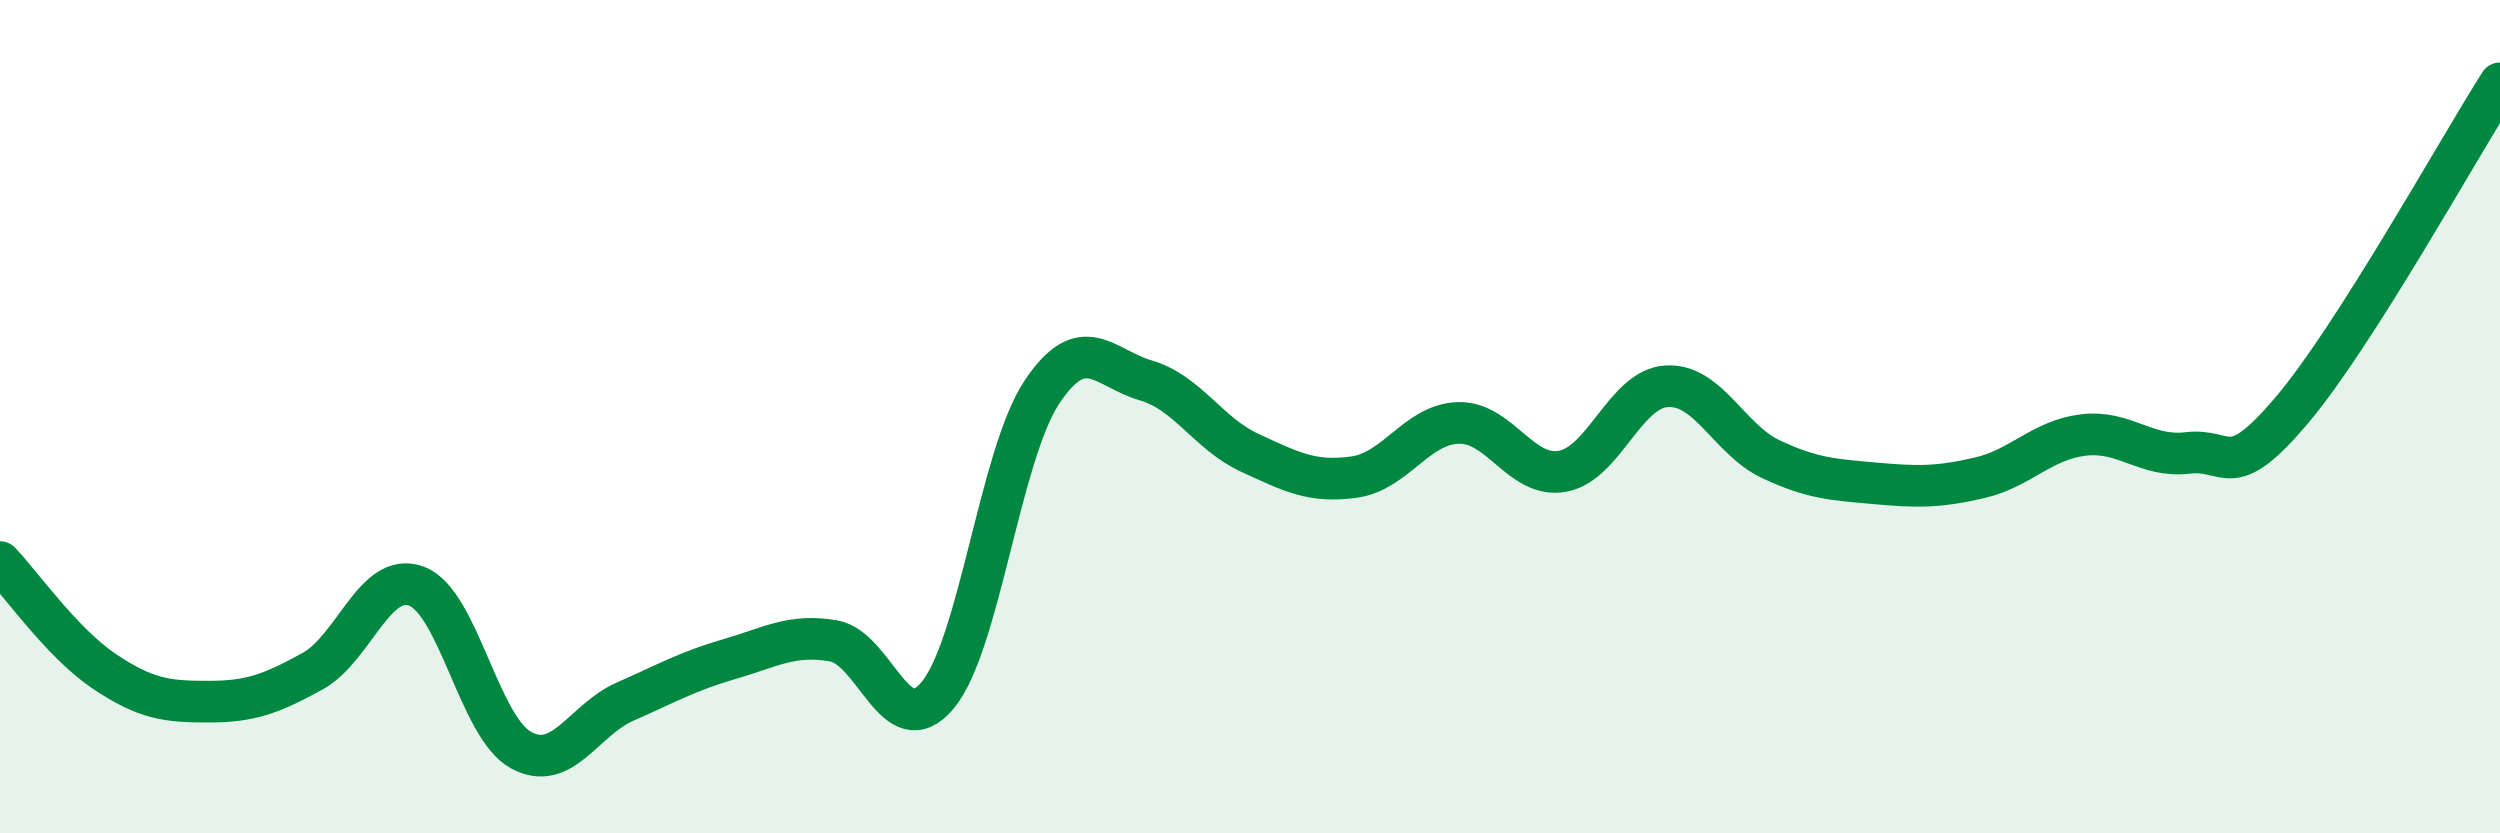
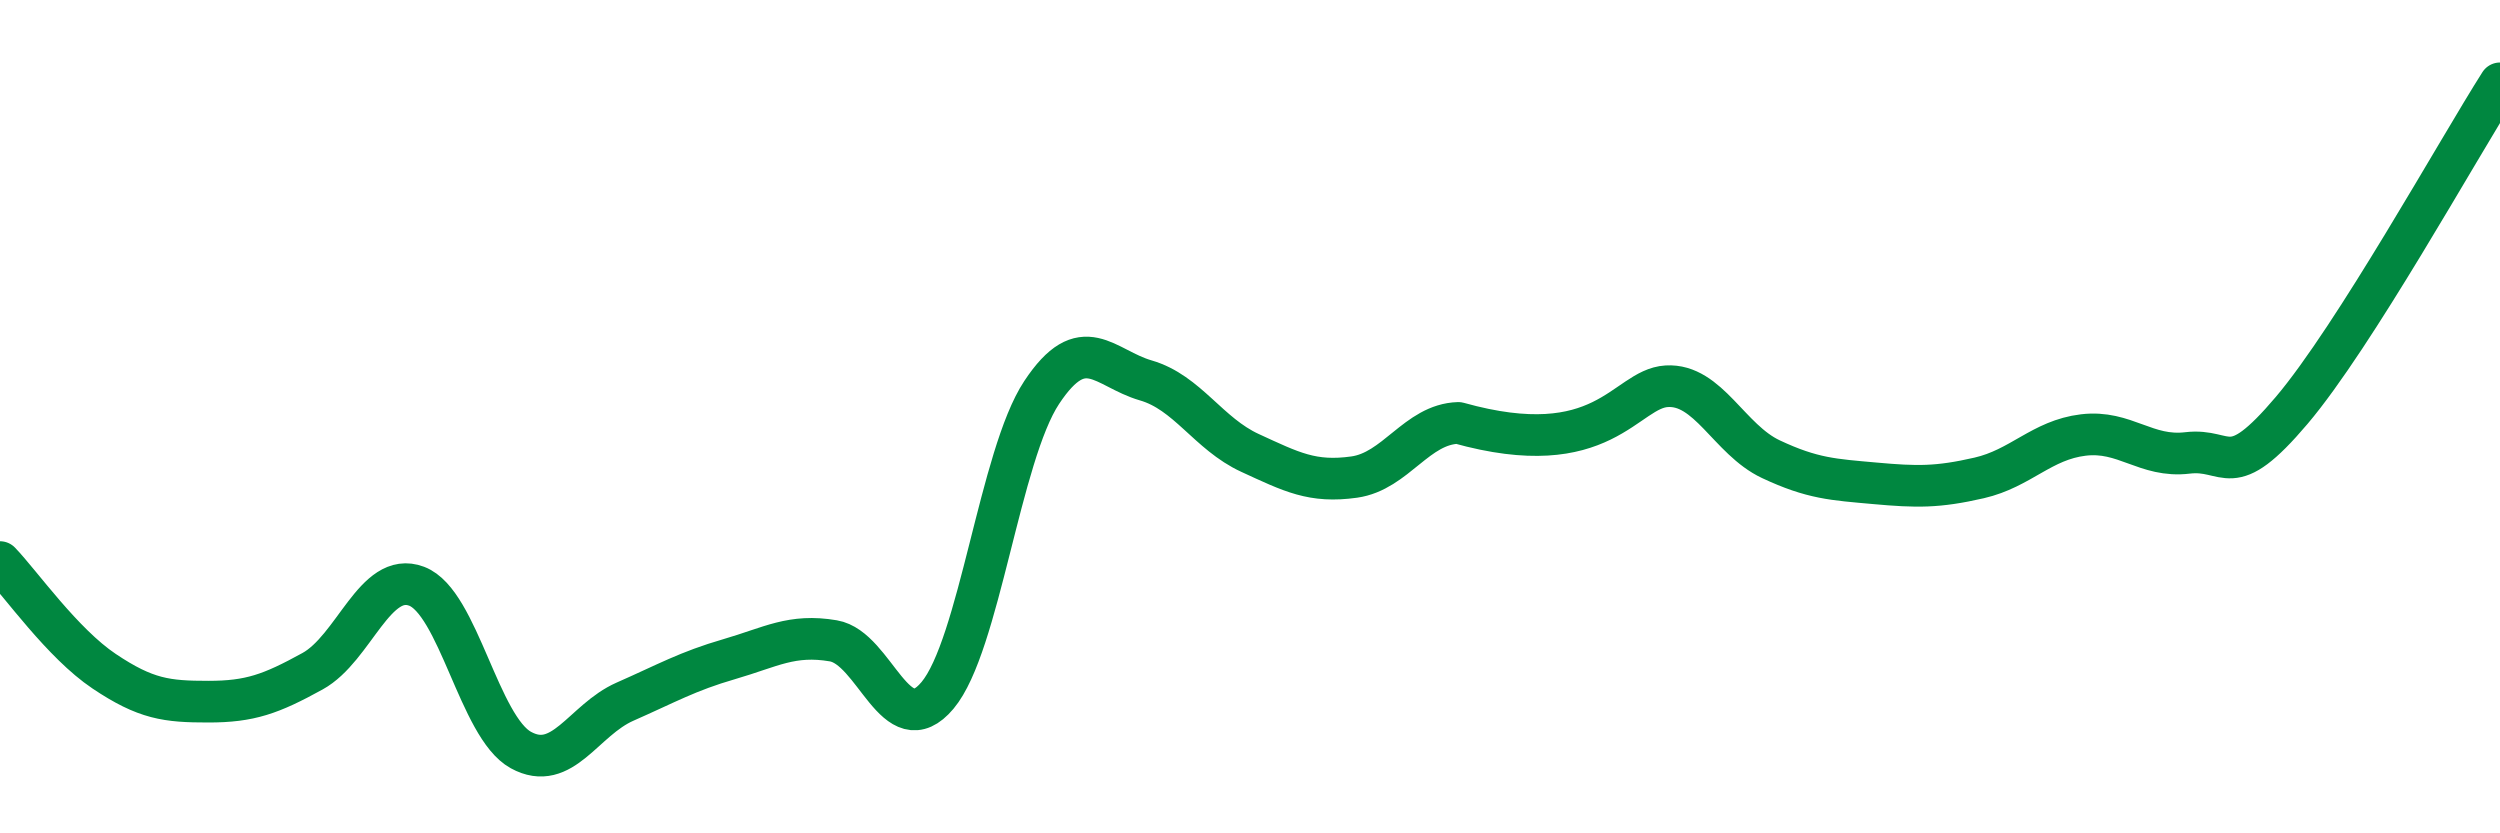
<svg xmlns="http://www.w3.org/2000/svg" width="60" height="20" viewBox="0 0 60 20">
-   <path d="M 0,13.49 C 0.5,14.01 1.5,15.44 2.5,16.11 C 3.5,16.78 4,16.84 5,16.84 C 6,16.84 6.5,16.66 7.5,16.11 C 8.5,15.56 9,13.69 10,14.07 C 11,14.45 11.5,17.45 12.5,18 C 13.5,18.55 14,17.28 15,16.84 C 16,16.4 16.5,16.11 17.5,15.82 C 18.5,15.53 19,15.21 20,15.38 C 21,15.55 21.5,17.88 22.5,16.69 C 23.5,15.5 24,10.93 25,9.42 C 26,7.91 26.5,8.84 27.5,9.13 C 28.5,9.42 29,10.41 30,10.87 C 31,11.33 31.5,11.59 32.5,11.45 C 33.5,11.31 34,10.18 35,10.15 C 36,10.12 36.5,11.49 37.5,11.31 C 38.5,11.13 39,9.33 40,9.27 C 41,9.21 41.5,10.55 42.5,11.02 C 43.5,11.49 44,11.51 45,11.6 C 46,11.69 46.5,11.7 47.5,11.47 C 48.5,11.24 49,10.56 50,10.44 C 51,10.32 51.5,10.99 52.5,10.87 C 53.5,10.75 53.5,11.62 55,9.85 C 56.5,8.08 59,3.57 60,2L60 20L0 20Z" fill="#008740" opacity="0.1" stroke-linecap="round" stroke-linejoin="round" />
-   <path d="M 0,13.49 C 0.5,14.01 1.5,15.44 2.5,16.11 C 3.5,16.78 4,16.84 5,16.84 C 6,16.84 6.5,16.66 7.5,16.11 C 8.5,15.56 9,13.69 10,14.07 C 11,14.45 11.5,17.45 12.5,18 C 13.5,18.55 14,17.28 15,16.84 C 16,16.4 16.5,16.11 17.5,15.82 C 18.5,15.53 19,15.21 20,15.38 C 21,15.55 21.5,17.88 22.5,16.69 C 23.5,15.5 24,10.93 25,9.42 C 26,7.91 26.5,8.84 27.5,9.13 C 28.5,9.42 29,10.41 30,10.87 C 31,11.33 31.5,11.59 32.5,11.45 C 33.5,11.31 34,10.18 35,10.15 C 36,10.12 36.5,11.49 37.5,11.31 C 38.5,11.13 39,9.33 40,9.27 C 41,9.21 41.5,10.55 42.5,11.02 C 43.5,11.49 44,11.51 45,11.6 C 46,11.69 46.5,11.7 47.5,11.47 C 48.5,11.24 49,10.56 50,10.44 C 51,10.32 51.5,10.99 52.5,10.87 C 53.5,10.75 53.5,11.62 55,9.85 C 56.5,8.08 59,3.57 60,2" stroke="#008740" stroke-width="1" fill="none" stroke-linecap="round" stroke-linejoin="round" />
+   <path d="M 0,13.49 C 0.5,14.01 1.5,15.44 2.5,16.11 C 3.5,16.78 4,16.84 5,16.84 C 6,16.84 6.5,16.66 7.5,16.11 C 8.5,15.56 9,13.69 10,14.07 C 11,14.45 11.5,17.45 12.5,18 C 13.5,18.55 14,17.28 15,16.84 C 16,16.4 16.5,16.11 17.5,15.82 C 18.5,15.53 19,15.21 20,15.38 C 21,15.55 21.5,17.88 22.5,16.69 C 23.5,15.5 24,10.93 25,9.42 C 26,7.91 26.5,8.84 27.5,9.13 C 28.5,9.42 29,10.41 30,10.87 C 31,11.33 31.5,11.59 32.5,11.45 C 33.5,11.31 34,10.18 35,10.15 C 38.5,11.13 39,9.33 40,9.27 C 41,9.21 41.5,10.55 42.5,11.02 C 43.5,11.49 44,11.51 45,11.6 C 46,11.69 46.5,11.7 47.5,11.47 C 48.5,11.24 49,10.56 50,10.44 C 51,10.32 51.5,10.99 52.5,10.87 C 53.5,10.75 53.5,11.62 55,9.85 C 56.5,8.08 59,3.57 60,2" stroke="#008740" stroke-width="1" fill="none" stroke-linecap="round" stroke-linejoin="round" />
</svg>